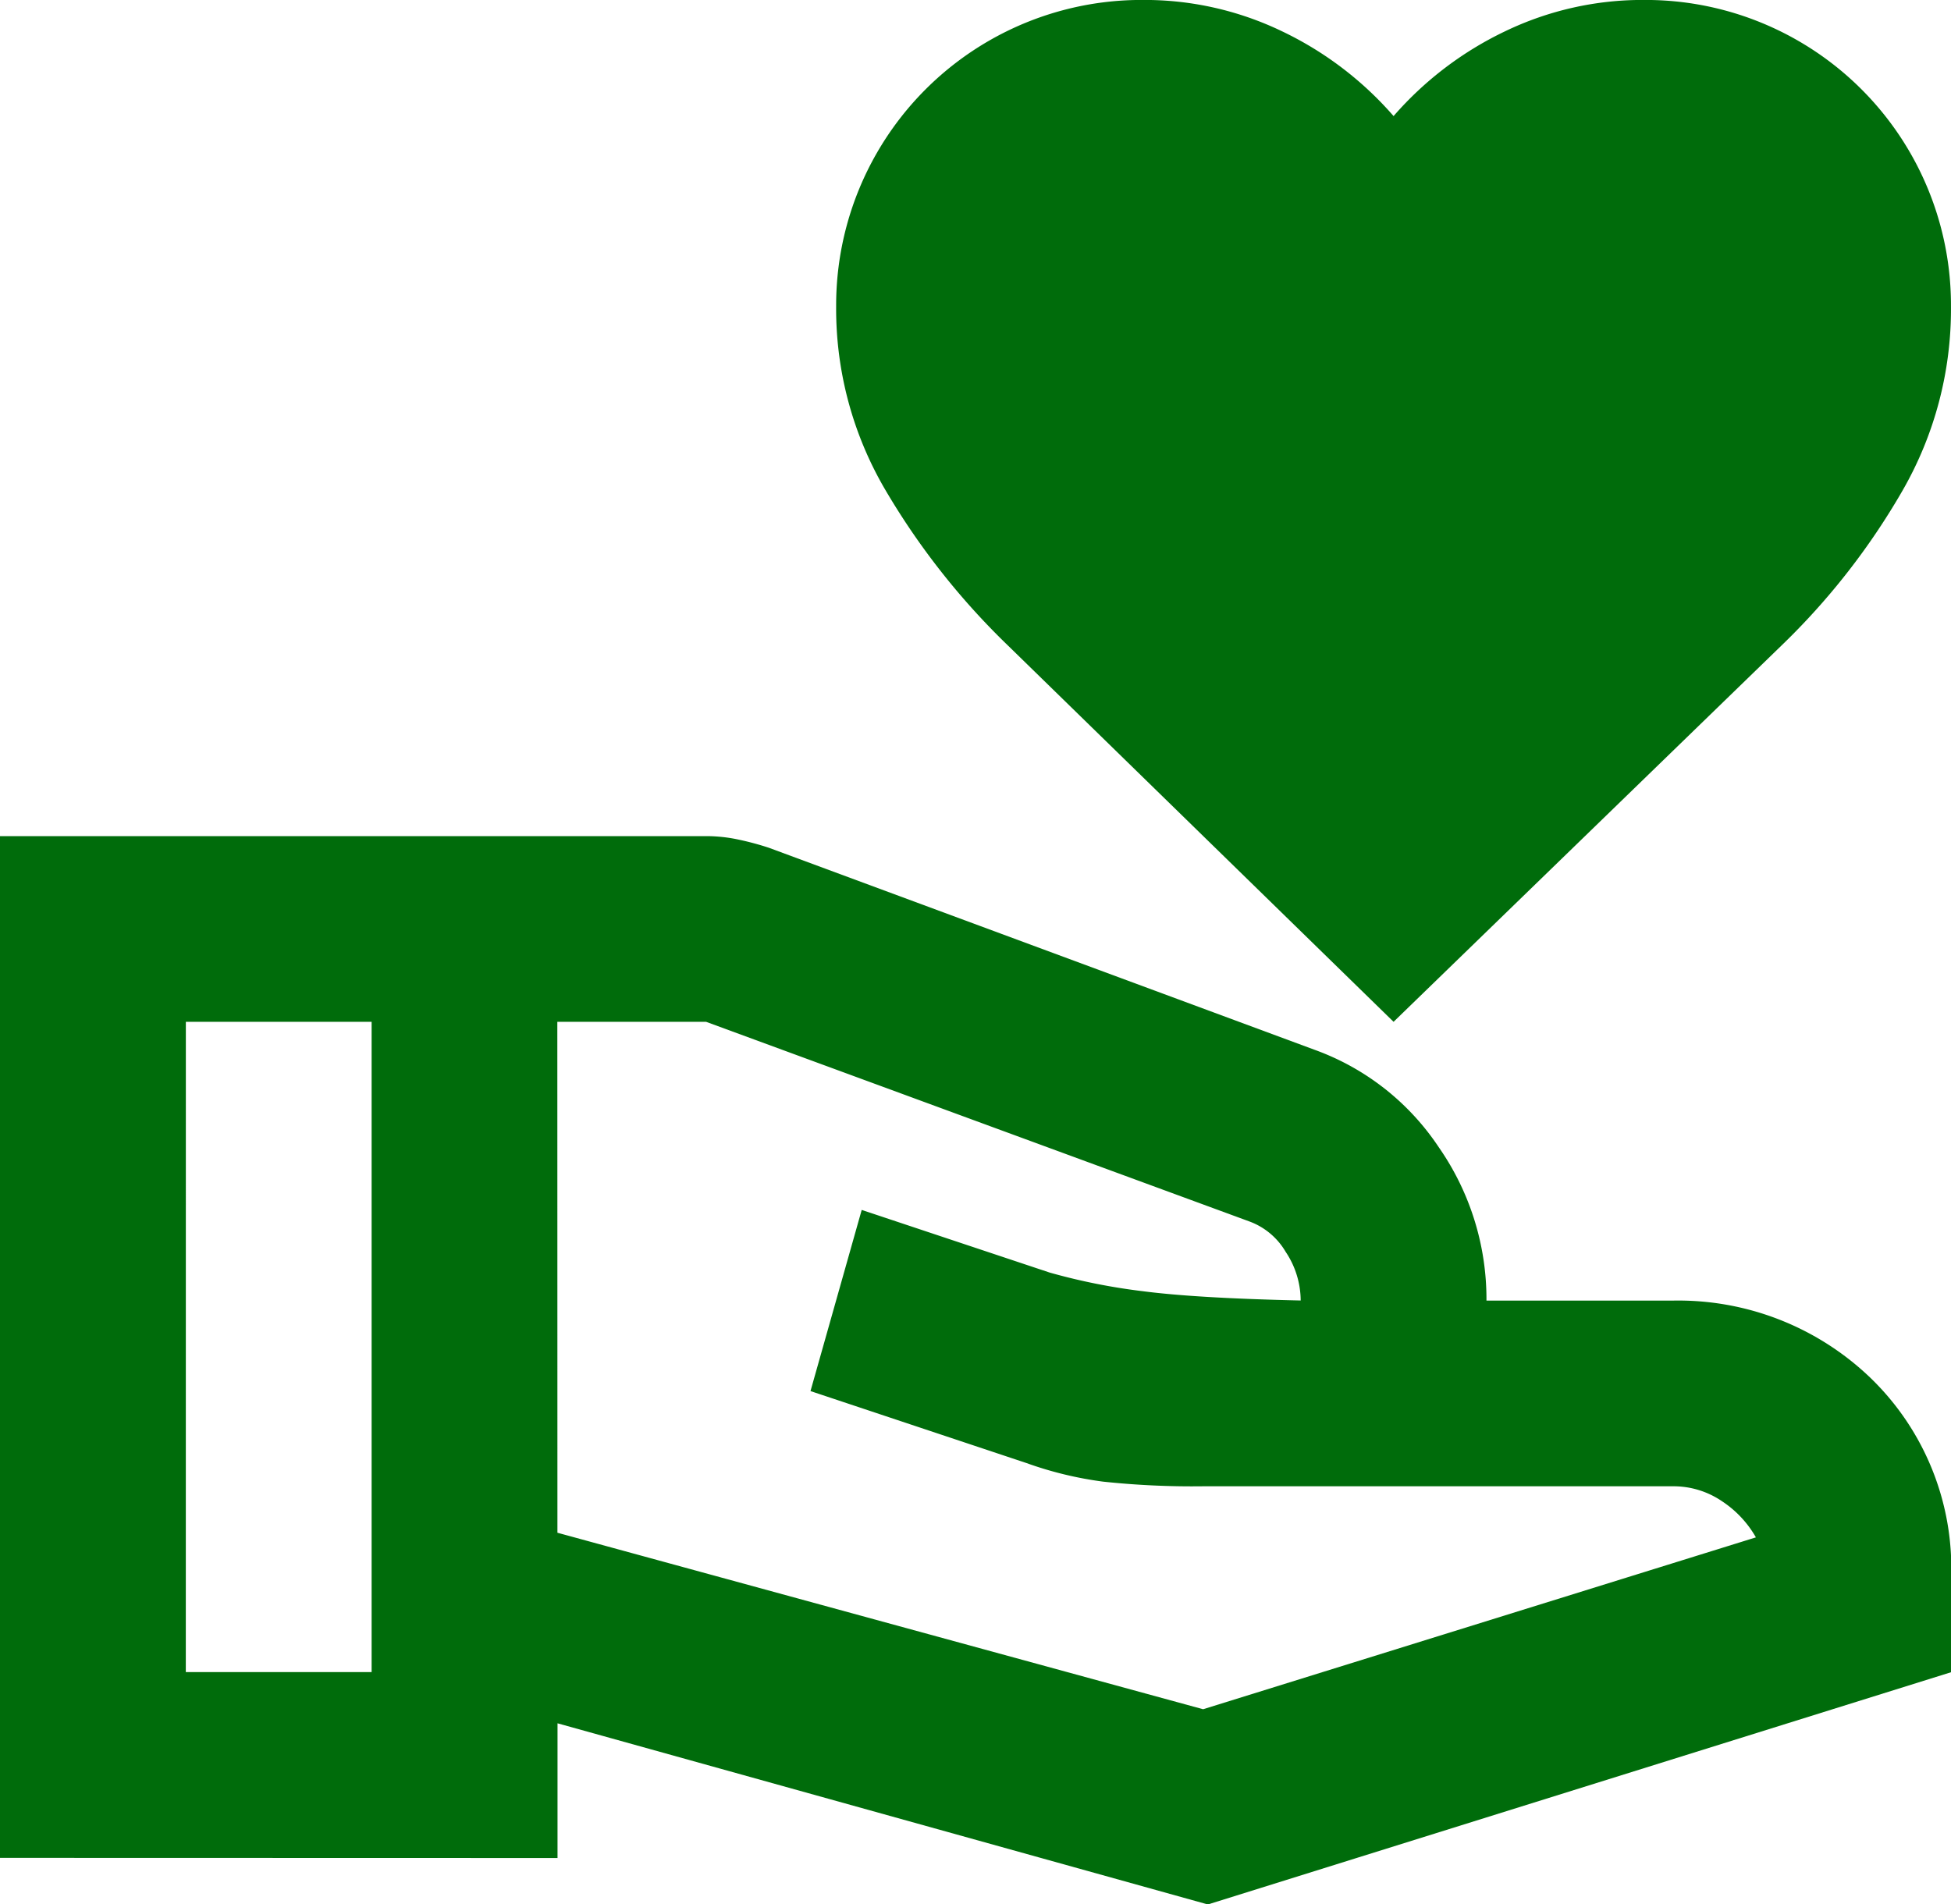
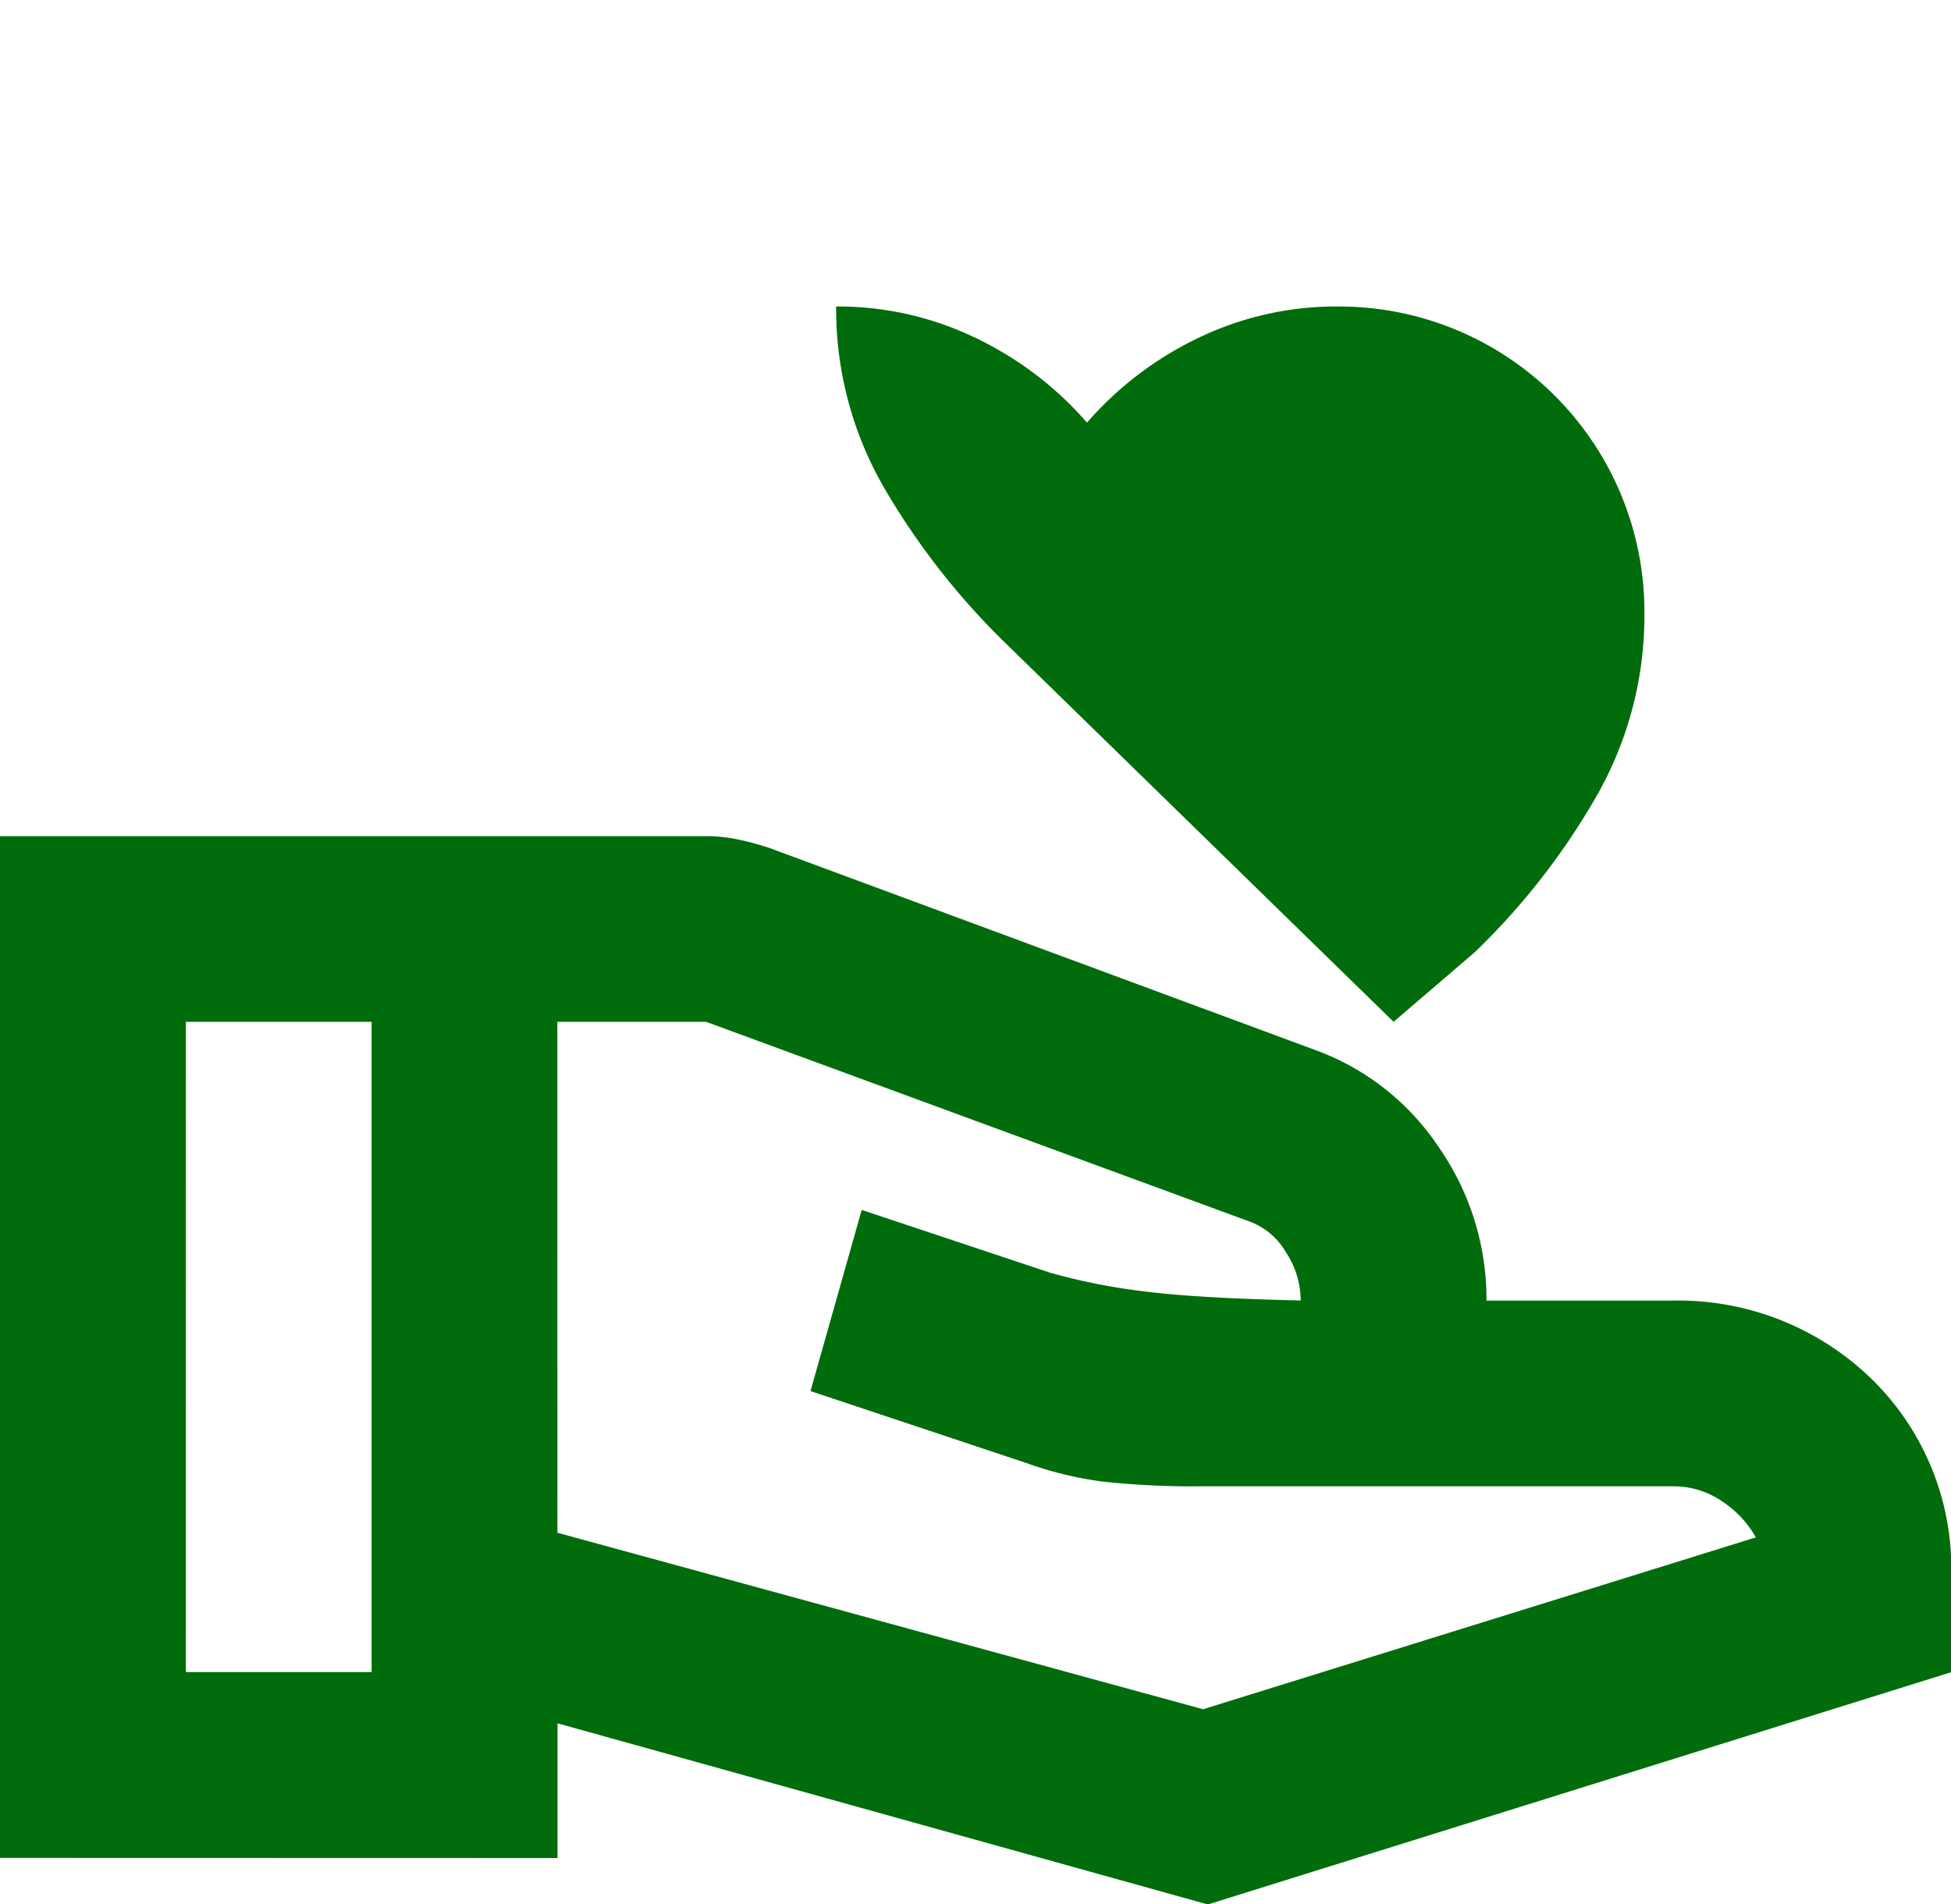
<svg xmlns="http://www.w3.org/2000/svg" width="80" height="78.095" viewBox="0 0 80 78.095">
-   <path d="M57.143 41.903l-15.81-15.429a29.912 29.912 0 01-5-6.333 14.658 14.658 0 01-2.047-7.572A12.519 12.519 0 0146.857-.002a12.985 12.985 0 015.714 1.286 14.118 14.118 0 014.572 3.476 14.116 14.116 0 014.571-3.476 12.985 12.985 0 015.714-1.286 12.52 12.52 0 0112.571 12.571 14.92 14.92 0 01-2 7.572 28.7 28.7 0 01-4.952 6.333zM22.857 62.855l26.476 7.238L72 63.045a4.353 4.353 0 00-1.381-1.476 3.538 3.538 0 00-2.047-.619H49.334a34.587 34.587 0 01-4.1-.19 15.046 15.046 0 01-3.143-.762l-8.857-2.952 2.1-7.429 7.714 2.571a25.152 25.152 0 003.81.762q2.191.286 6.476.381a3.615 3.615 0 00-.619-2 2.867 2.867 0 00-1.476-1.238l-22.286-8.19h-6.1zM0 76.188v-41.9h28.952a6.345 6.345 0 011.333.143 11.737 11.737 0 011.238.333l22.381 8.286a10.327 10.327 0 015.095 4 10.9 10.9 0 011.953 6.286h7.619a11.369 11.369 0 018.1 3.143 10.857 10.857 0 013.333 8.286v3.81l-30.476 9.524-26.667-7.429v5.524zm7.619-7.619h7.619V41.903H7.621z" fill="#006c0b" />
+   <path d="M57.143 41.903l-15.81-15.429a29.912 29.912 0 01-5-6.333 14.658 14.658 0 01-2.047-7.572a12.985 12.985 0 015.714 1.286 14.118 14.118 0 014.572 3.476 14.116 14.116 0 014.571-3.476 12.985 12.985 0 015.714-1.286 12.52 12.52 0 0112.571 12.571 14.92 14.92 0 01-2 7.572 28.7 28.7 0 01-4.952 6.333zM22.857 62.855l26.476 7.238L72 63.045a4.353 4.353 0 00-1.381-1.476 3.538 3.538 0 00-2.047-.619H49.334a34.587 34.587 0 01-4.1-.19 15.046 15.046 0 01-3.143-.762l-8.857-2.952 2.1-7.429 7.714 2.571a25.152 25.152 0 003.81.762q2.191.286 6.476.381a3.615 3.615 0 00-.619-2 2.867 2.867 0 00-1.476-1.238l-22.286-8.19h-6.1zM0 76.188v-41.9h28.952a6.345 6.345 0 011.333.143 11.737 11.737 0 011.238.333l22.381 8.286a10.327 10.327 0 015.095 4 10.9 10.9 0 011.953 6.286h7.619a11.369 11.369 0 018.1 3.143 10.857 10.857 0 013.333 8.286v3.81l-30.476 9.524-26.667-7.429v5.524zm7.619-7.619h7.619V41.903H7.621z" fill="#006c0b" />
</svg>